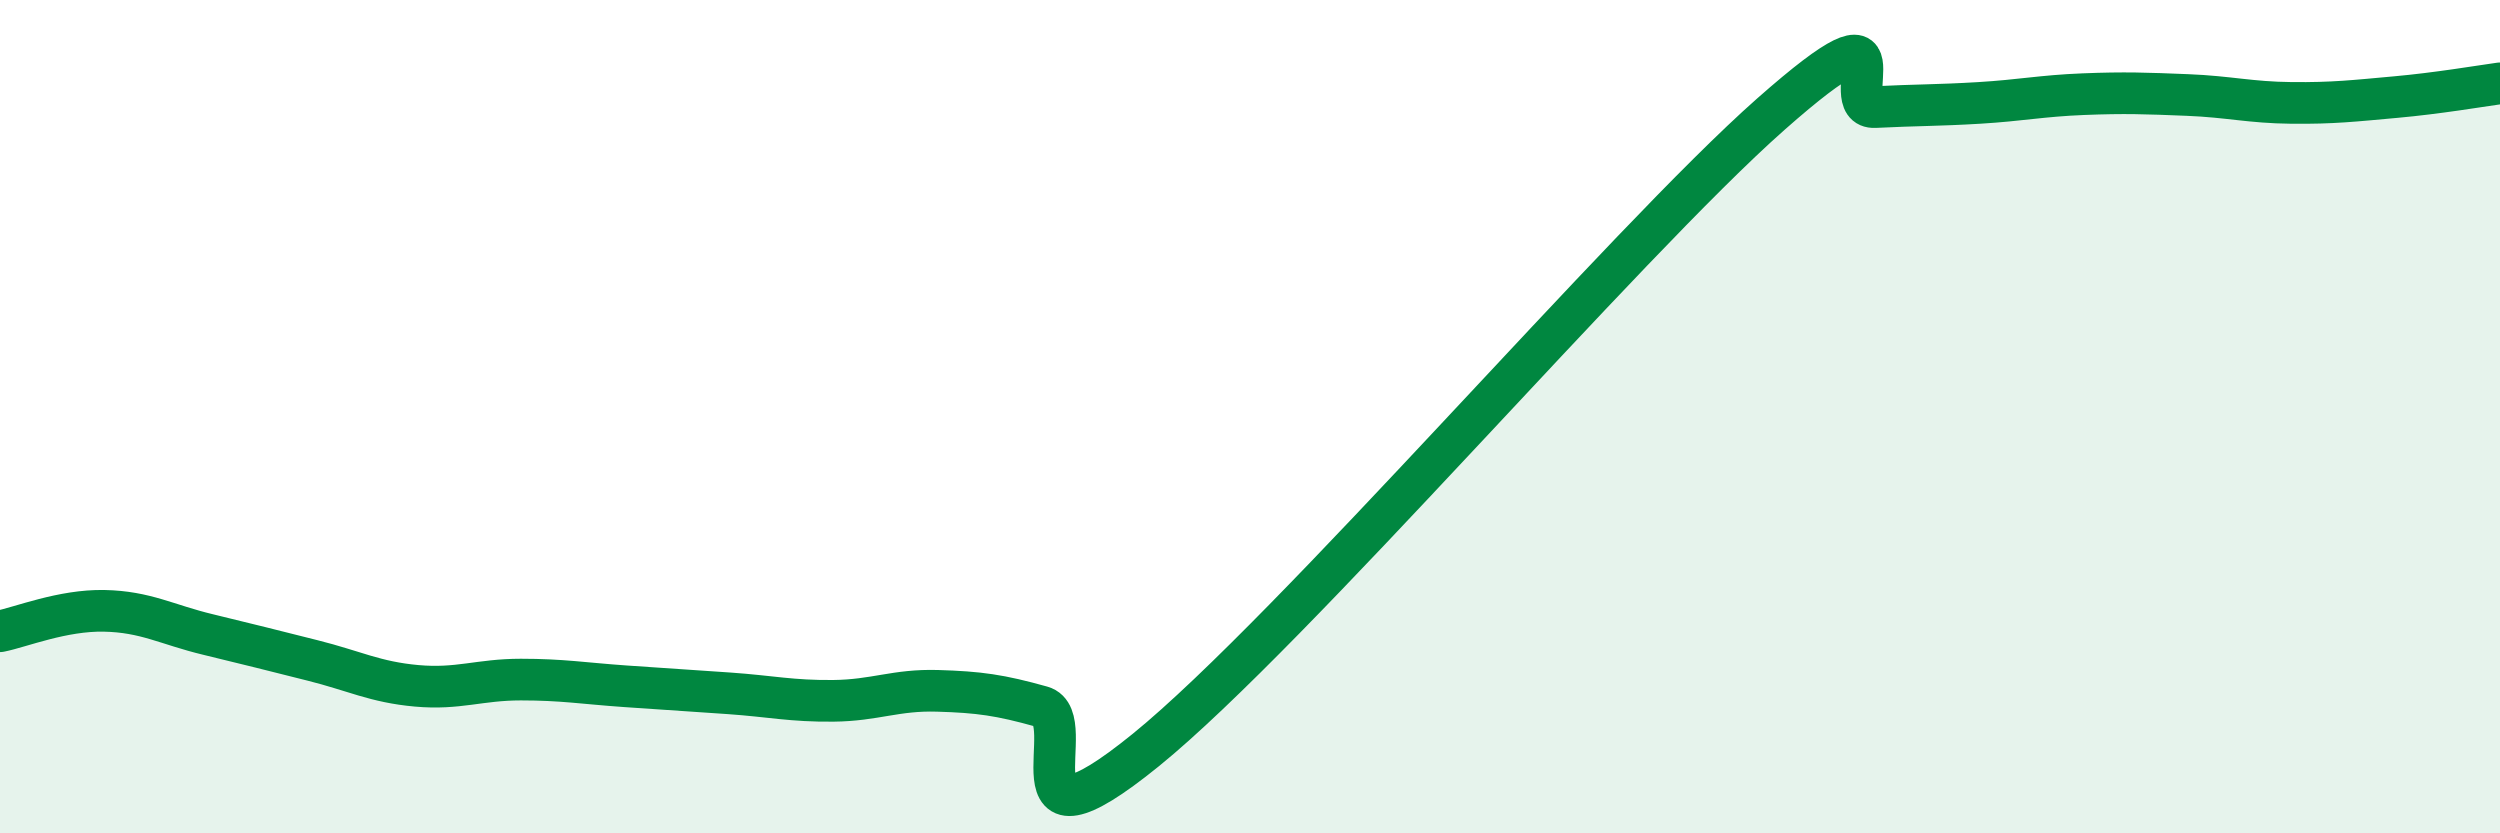
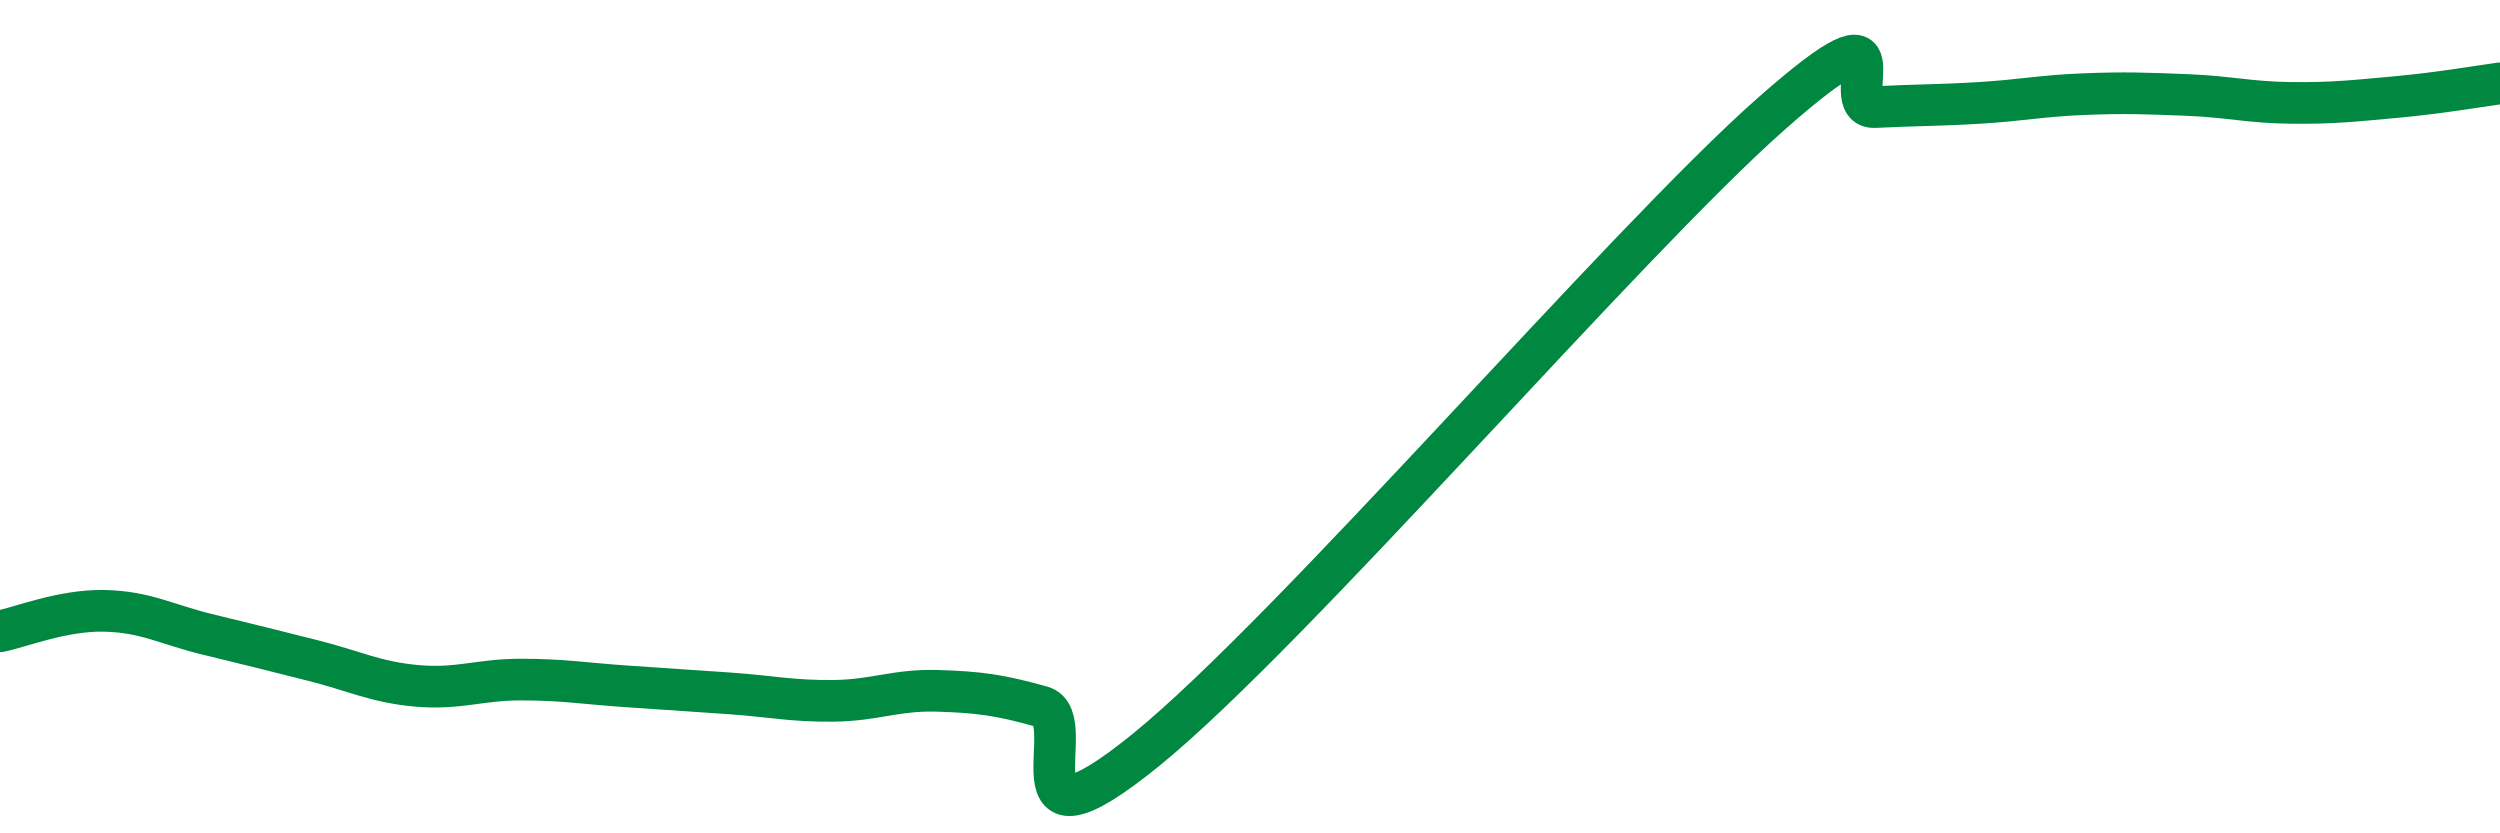
<svg xmlns="http://www.w3.org/2000/svg" width="60" height="20" viewBox="0 0 60 20">
-   <path d="M 0,15.15 C 0.5,15.05 1.5,14.64 2.5,14.66 C 3.5,14.68 4,14.99 5,15.23 C 6,15.47 6.5,15.6 7.5,15.85 C 8.5,16.1 9,16.37 10,16.46 C 11,16.55 11.5,16.31 12.5,16.31 C 13.5,16.31 14,16.4 15,16.47 C 16,16.54 16.5,16.57 17.5,16.64 C 18.5,16.71 19,16.83 20,16.82 C 21,16.81 21.5,16.55 22.5,16.58 C 23.5,16.61 24,16.68 25,16.96 C 26,17.24 24,20.84 27.5,18 C 31,15.16 39,5.83 42.5,2.74 C 46,-0.35 44,2.62 45,2.57 C 46,2.52 46.5,2.53 47.5,2.47 C 48.5,2.41 49,2.3 50,2.26 C 51,2.22 51.5,2.24 52.5,2.28 C 53.5,2.32 54,2.46 55,2.47 C 56,2.48 56.5,2.42 57.5,2.33 C 58.5,2.24 59.5,2.07 60,2L60 20L0 20Z" fill="#008740" opacity="0.1" stroke-linecap="round" stroke-linejoin="round" />
  <path d="M 0,15.15 C 0.5,15.05 1.5,14.64 2.5,14.66 C 3.5,14.68 4,14.99 5,15.23 C 6,15.47 6.5,15.6 7.5,15.85 C 8.5,16.1 9,16.37 10,16.46 C 11,16.55 11.5,16.31 12.5,16.31 C 13.5,16.31 14,16.4 15,16.47 C 16,16.54 16.5,16.57 17.5,16.64 C 18.5,16.71 19,16.83 20,16.82 C 21,16.81 21.5,16.55 22.5,16.58 C 23.5,16.61 24,16.68 25,16.96 C 26,17.24 24,20.84 27.5,18 C 31,15.16 39,5.83 42.5,2.74 C 46,-0.35 44,2.62 45,2.57 C 46,2.52 46.5,2.53 47.5,2.47 C 48.5,2.41 49,2.3 50,2.26 C 51,2.22 51.5,2.24 52.5,2.28 C 53.5,2.32 54,2.46 55,2.47 C 56,2.48 56.5,2.42 57.5,2.33 C 58.5,2.24 59.5,2.07 60,2" stroke="#008740" stroke-width="1" fill="none" stroke-linecap="round" stroke-linejoin="round" />
</svg>